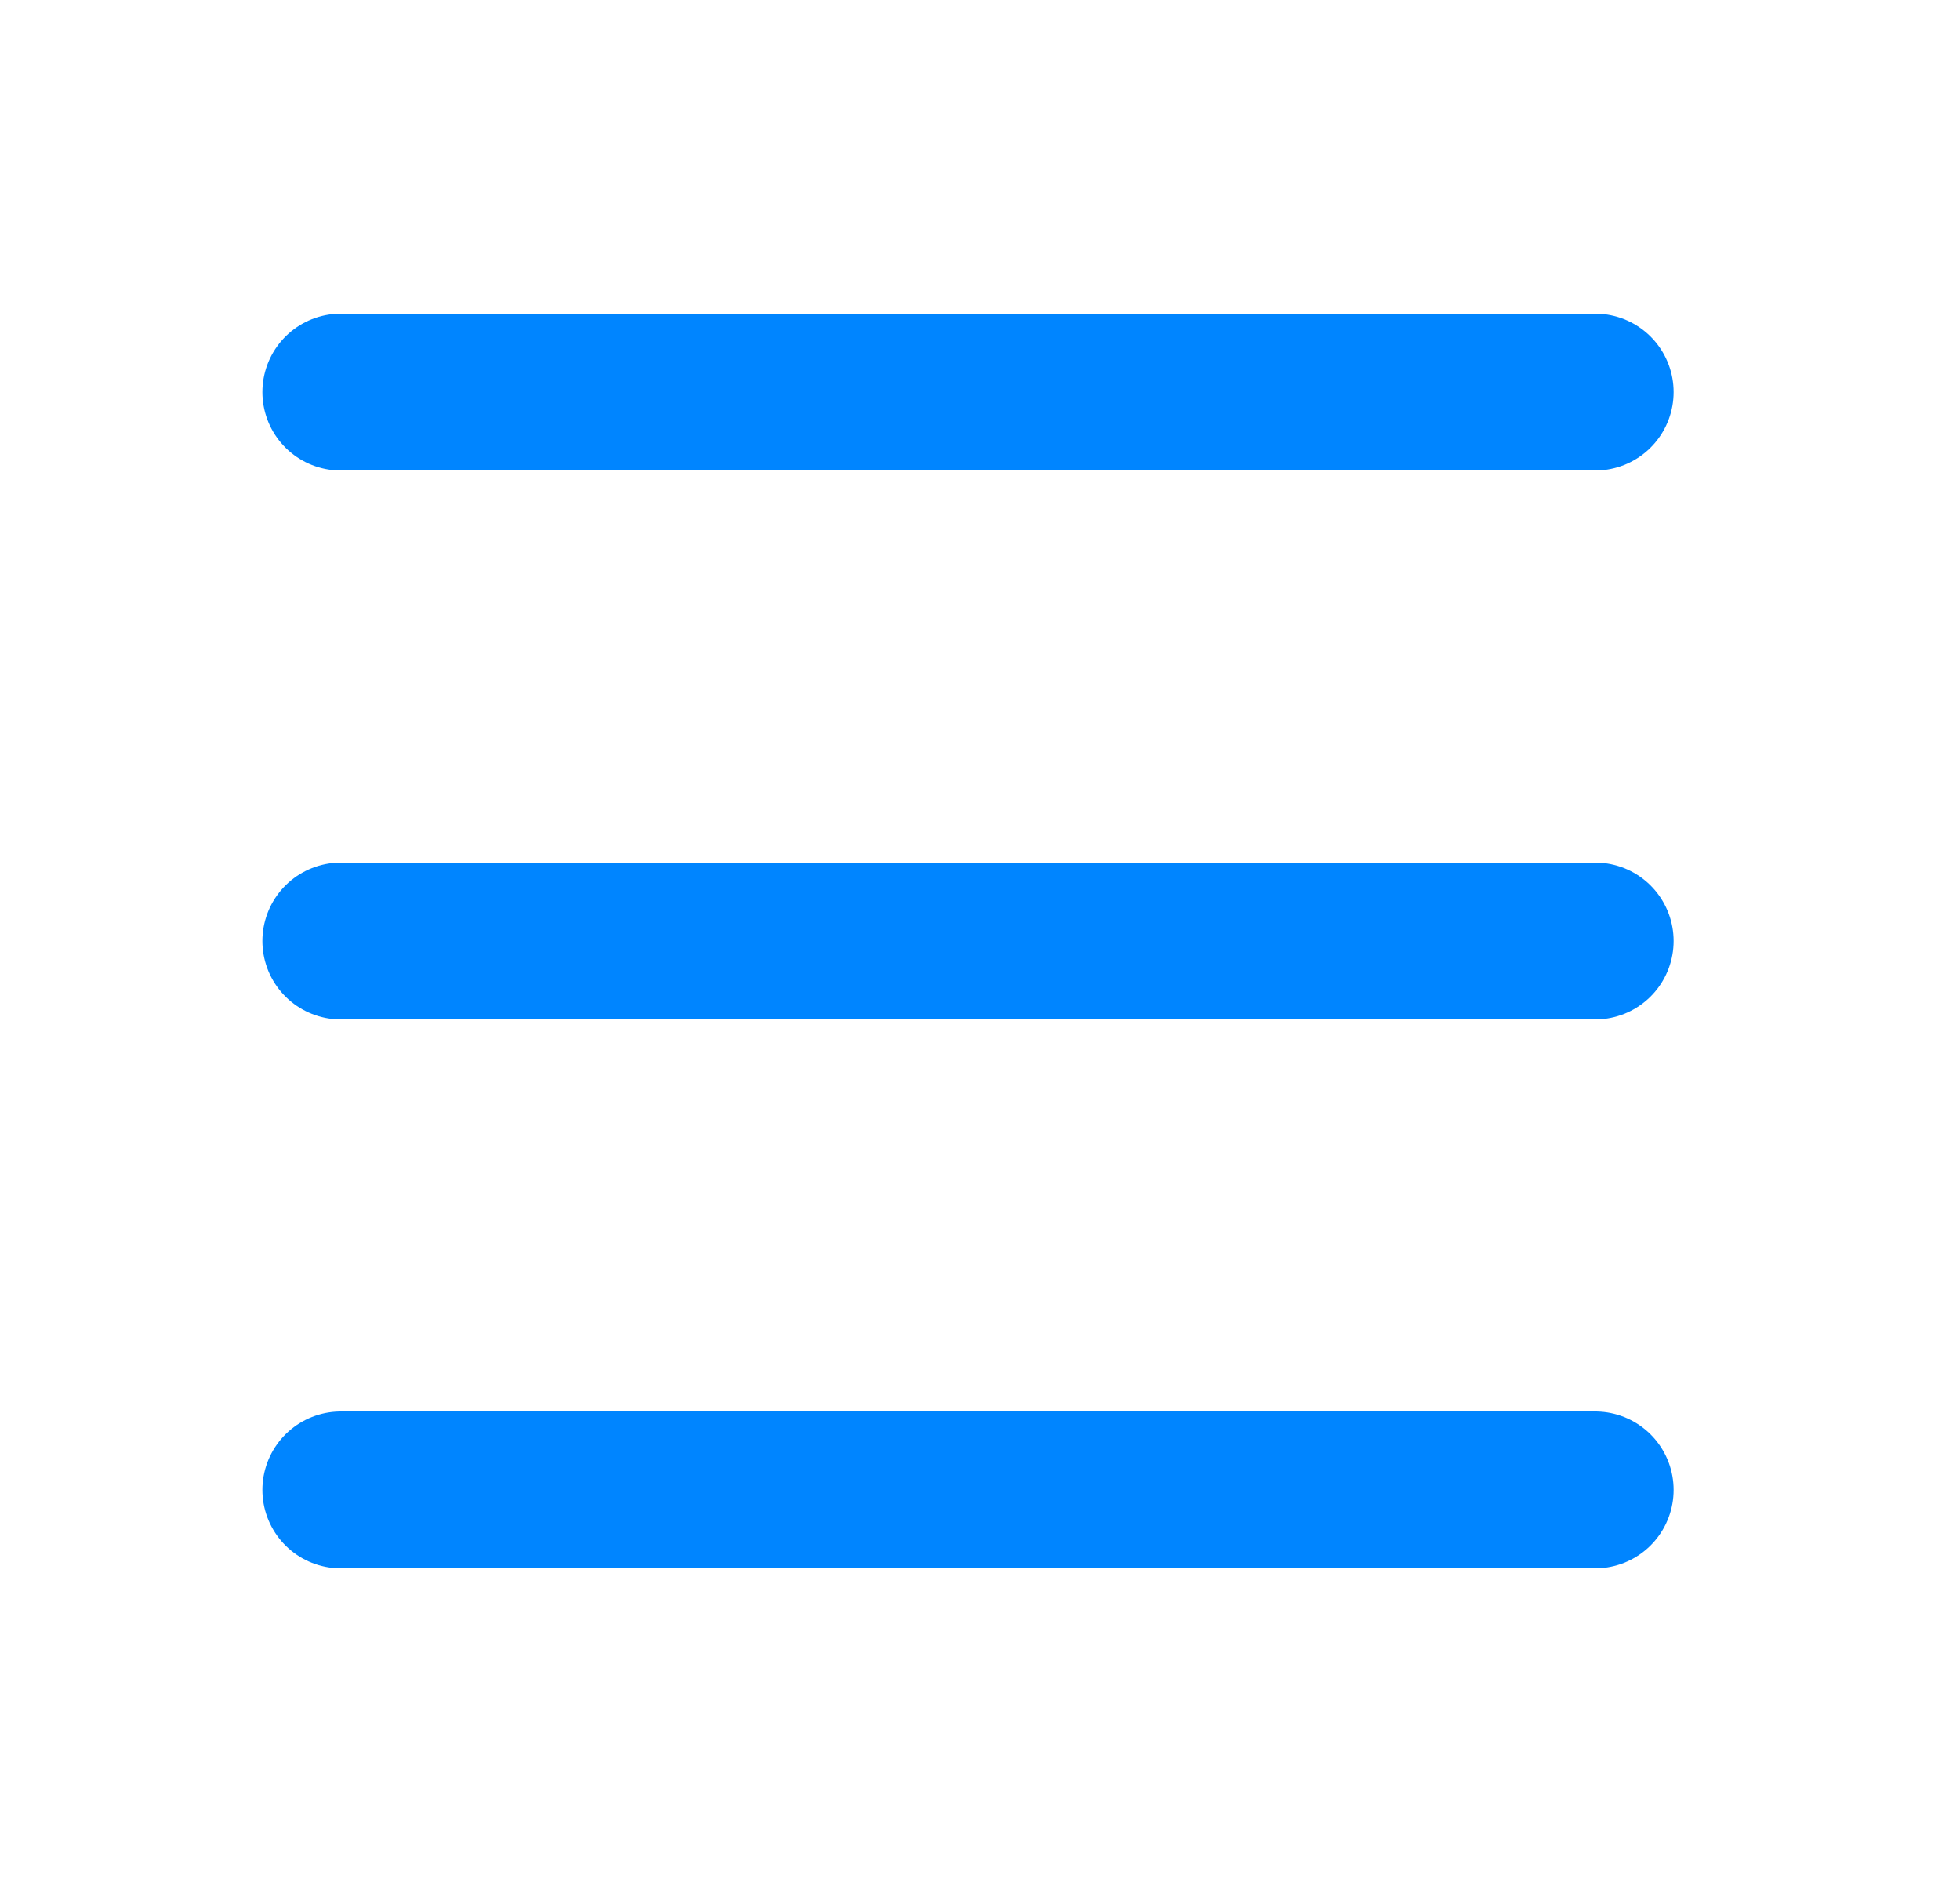
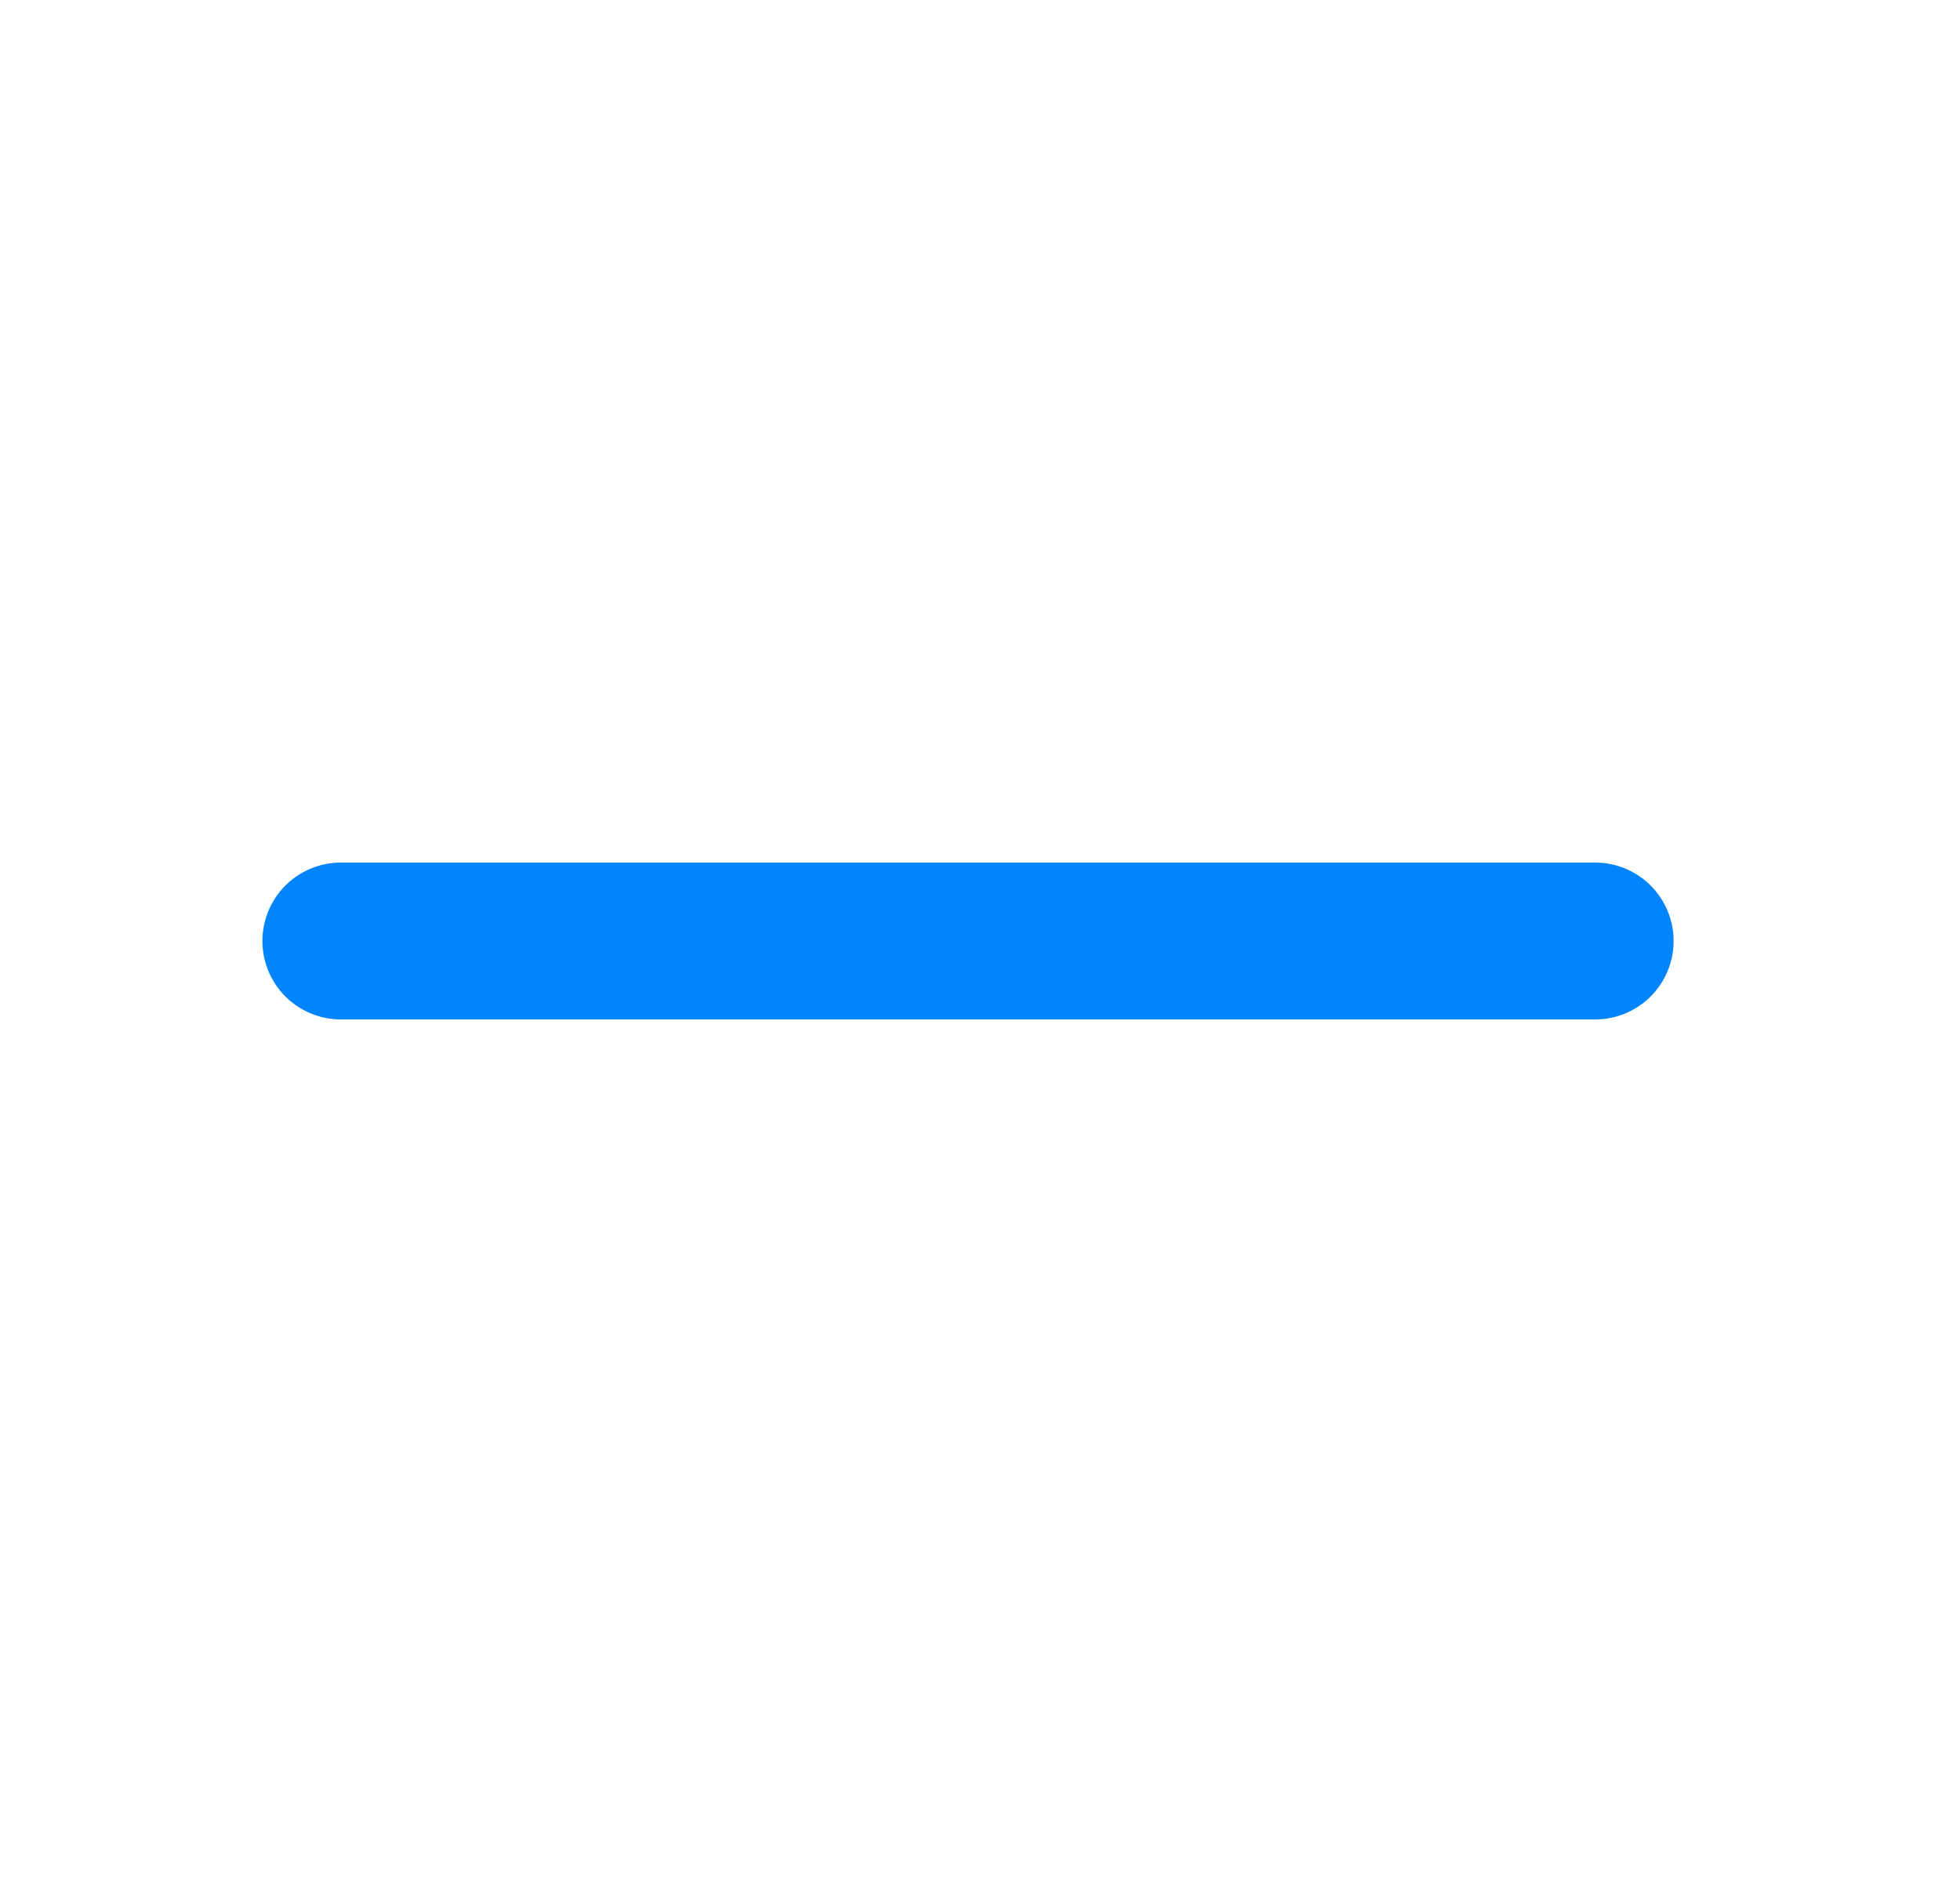
<svg xmlns="http://www.w3.org/2000/svg" width="25" height="24" viewBox="0 0 25 24" fill="none">
-   <path d="M4.347 5H20.347" stroke="#0085FF" stroke-width="2" stroke-linecap="round" />
  <path d="M4.347 12H20.347" stroke="#0085FF" stroke-width="2" stroke-linecap="round" />
-   <path d="M4.347 19H20.347" stroke="#0085FF" stroke-width="2" stroke-linecap="round" />
</svg>